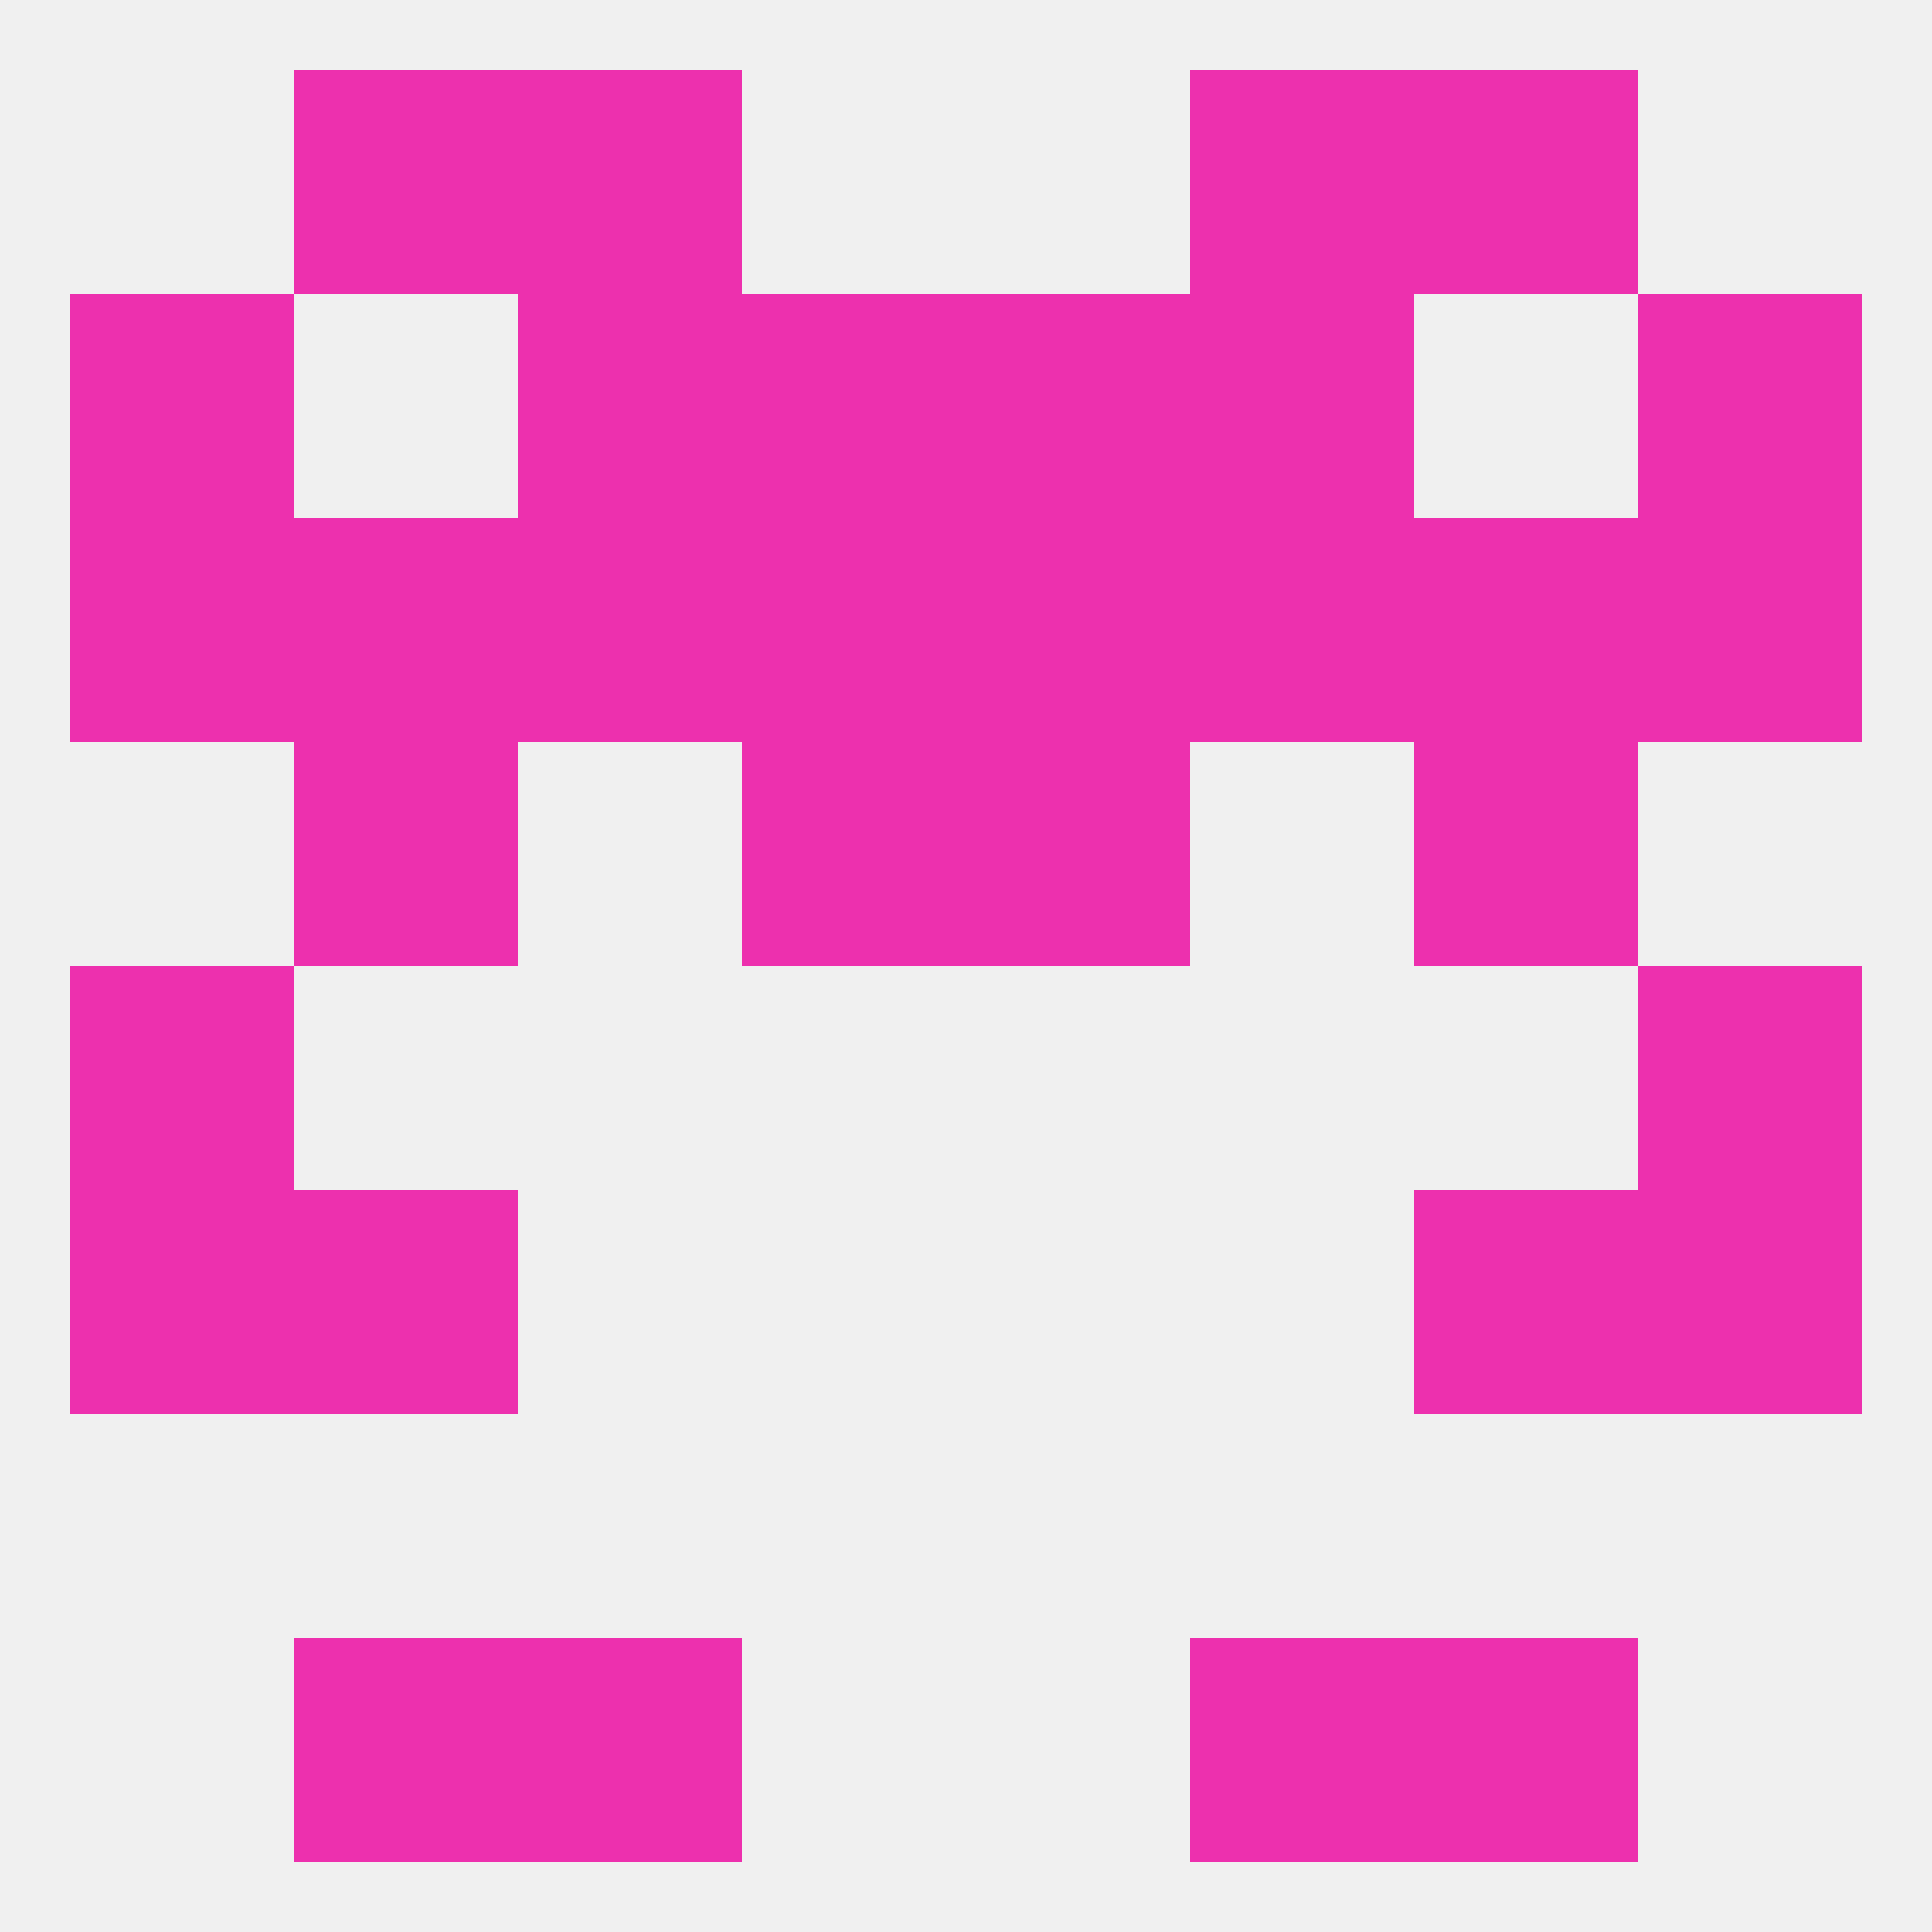
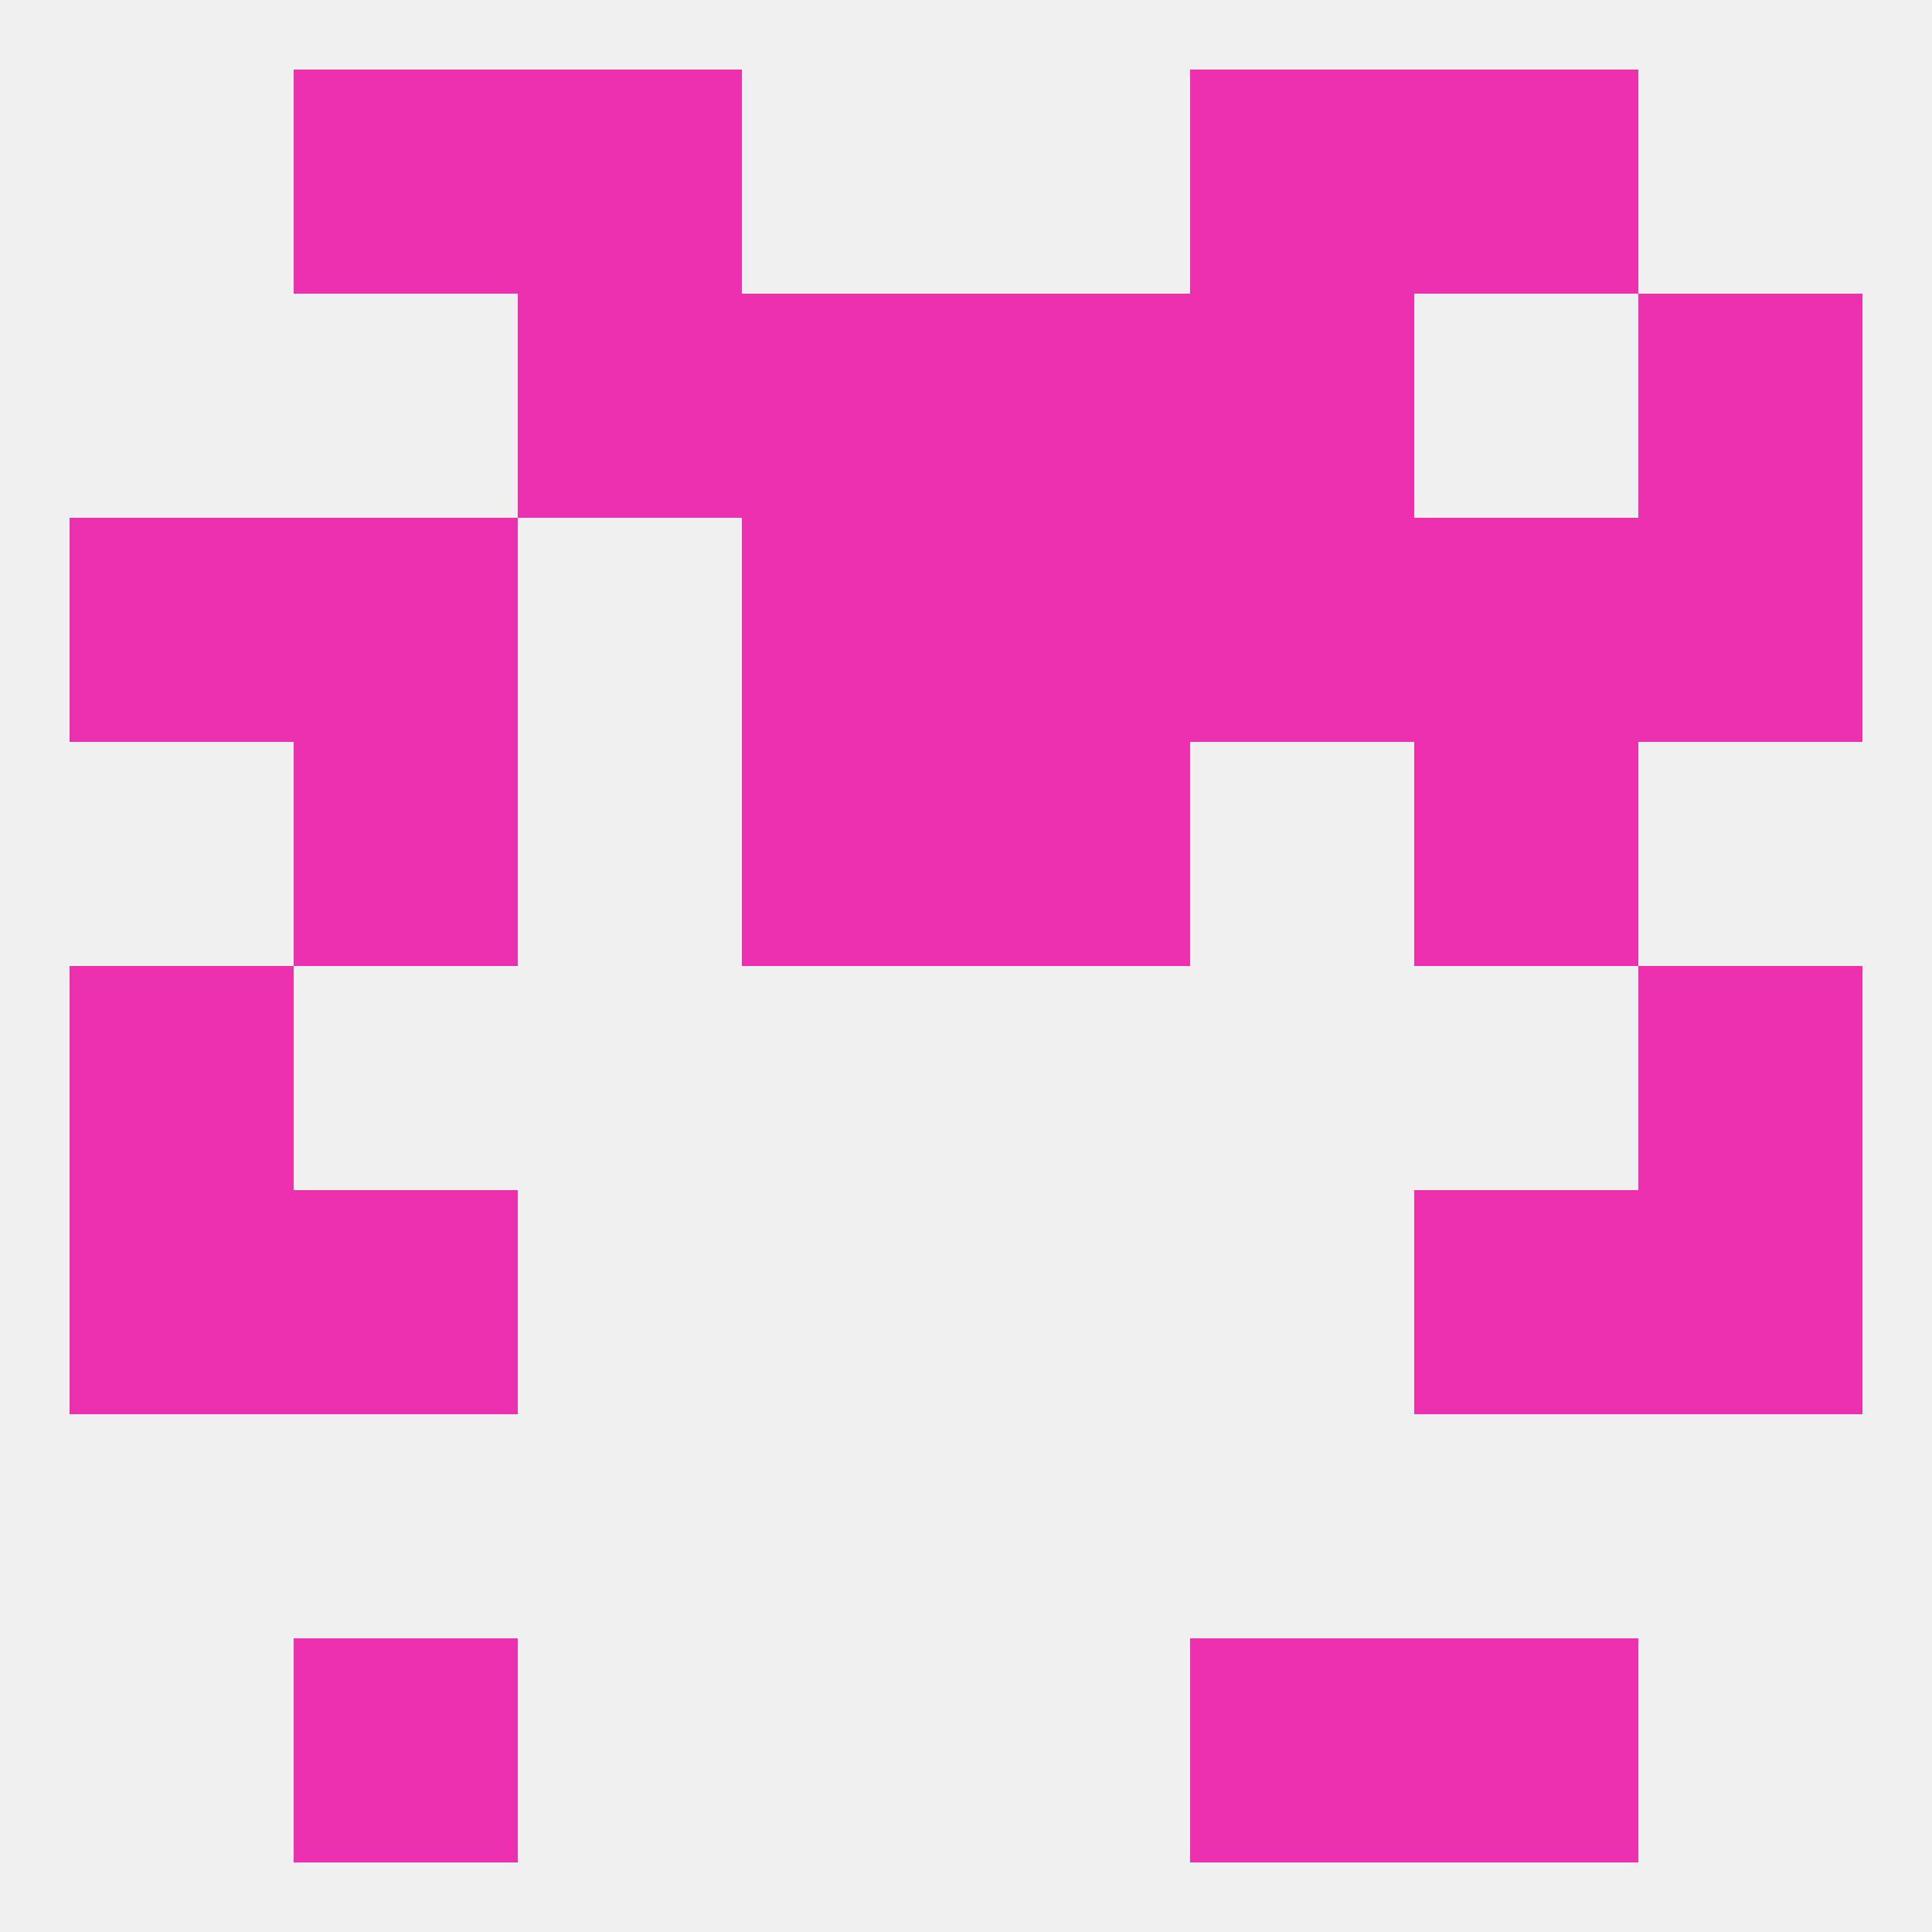
<svg xmlns="http://www.w3.org/2000/svg" version="1.1" baseprofile="full" width="250" height="250" viewBox="0 0 250 250">
  <rect width="100%" height="100%" fill="rgba(240,240,240,255)" />
  <rect x="96" y="38" width="29" height="29" fill="rgba(237,48,174,255)" />
  <rect x="125" y="38" width="29" height="29" fill="rgba(237,48,174,255)" />
  <rect x="67" y="38" width="29" height="29" fill="rgba(237,48,174,255)" />
  <rect x="154" y="38" width="29" height="29" fill="rgba(237,48,174,255)" />
-   <rect x="9" y="38" width="29" height="29" fill="rgba(237,48,174,255)" />
  <rect x="212" y="38" width="29" height="29" fill="rgba(237,48,174,255)" />
  <rect x="67" y="9" width="29" height="29" fill="rgba(237,48,174,255)" />
  <rect x="154" y="9" width="29" height="29" fill="rgba(237,48,174,255)" />
  <rect x="38" y="9" width="29" height="29" fill="rgba(237,48,174,255)" />
  <rect x="183" y="9" width="29" height="29" fill="rgba(237,48,174,255)" />
  <rect x="154" y="212" width="29" height="29" fill="rgba(237,48,174,255)" />
  <rect x="38" y="212" width="29" height="29" fill="rgba(237,48,174,255)" />
  <rect x="183" y="212" width="29" height="29" fill="rgba(237,48,174,255)" />
-   <rect x="67" y="212" width="29" height="29" fill="rgba(237,48,174,255)" />
  <rect x="38" y="154" width="29" height="29" fill="rgba(237,48,174,255)" />
  <rect x="183" y="154" width="29" height="29" fill="rgba(237,48,174,255)" />
  <rect x="9" y="154" width="29" height="29" fill="rgba(237,48,174,255)" />
  <rect x="212" y="154" width="29" height="29" fill="rgba(237,48,174,255)" />
  <rect x="9" y="125" width="29" height="29" fill="rgba(237,48,174,255)" />
  <rect x="212" y="125" width="29" height="29" fill="rgba(237,48,174,255)" />
  <rect x="38" y="96" width="29" height="29" fill="rgba(237,48,174,255)" />
  <rect x="183" y="96" width="29" height="29" fill="rgba(237,48,174,255)" />
  <rect x="96" y="96" width="29" height="29" fill="rgba(237,48,174,255)" />
  <rect x="125" y="96" width="29" height="29" fill="rgba(237,48,174,255)" />
-   <rect x="67" y="67" width="29" height="29" fill="rgba(237,48,174,255)" />
  <rect x="154" y="67" width="29" height="29" fill="rgba(237,48,174,255)" />
  <rect x="9" y="67" width="29" height="29" fill="rgba(237,48,174,255)" />
  <rect x="125" y="67" width="29" height="29" fill="rgba(237,48,174,255)" />
  <rect x="212" y="67" width="29" height="29" fill="rgba(237,48,174,255)" />
  <rect x="96" y="67" width="29" height="29" fill="rgba(237,48,174,255)" />
  <rect x="38" y="67" width="29" height="29" fill="rgba(237,48,174,255)" />
  <rect x="183" y="67" width="29" height="29" fill="rgba(237,48,174,255)" />
</svg>